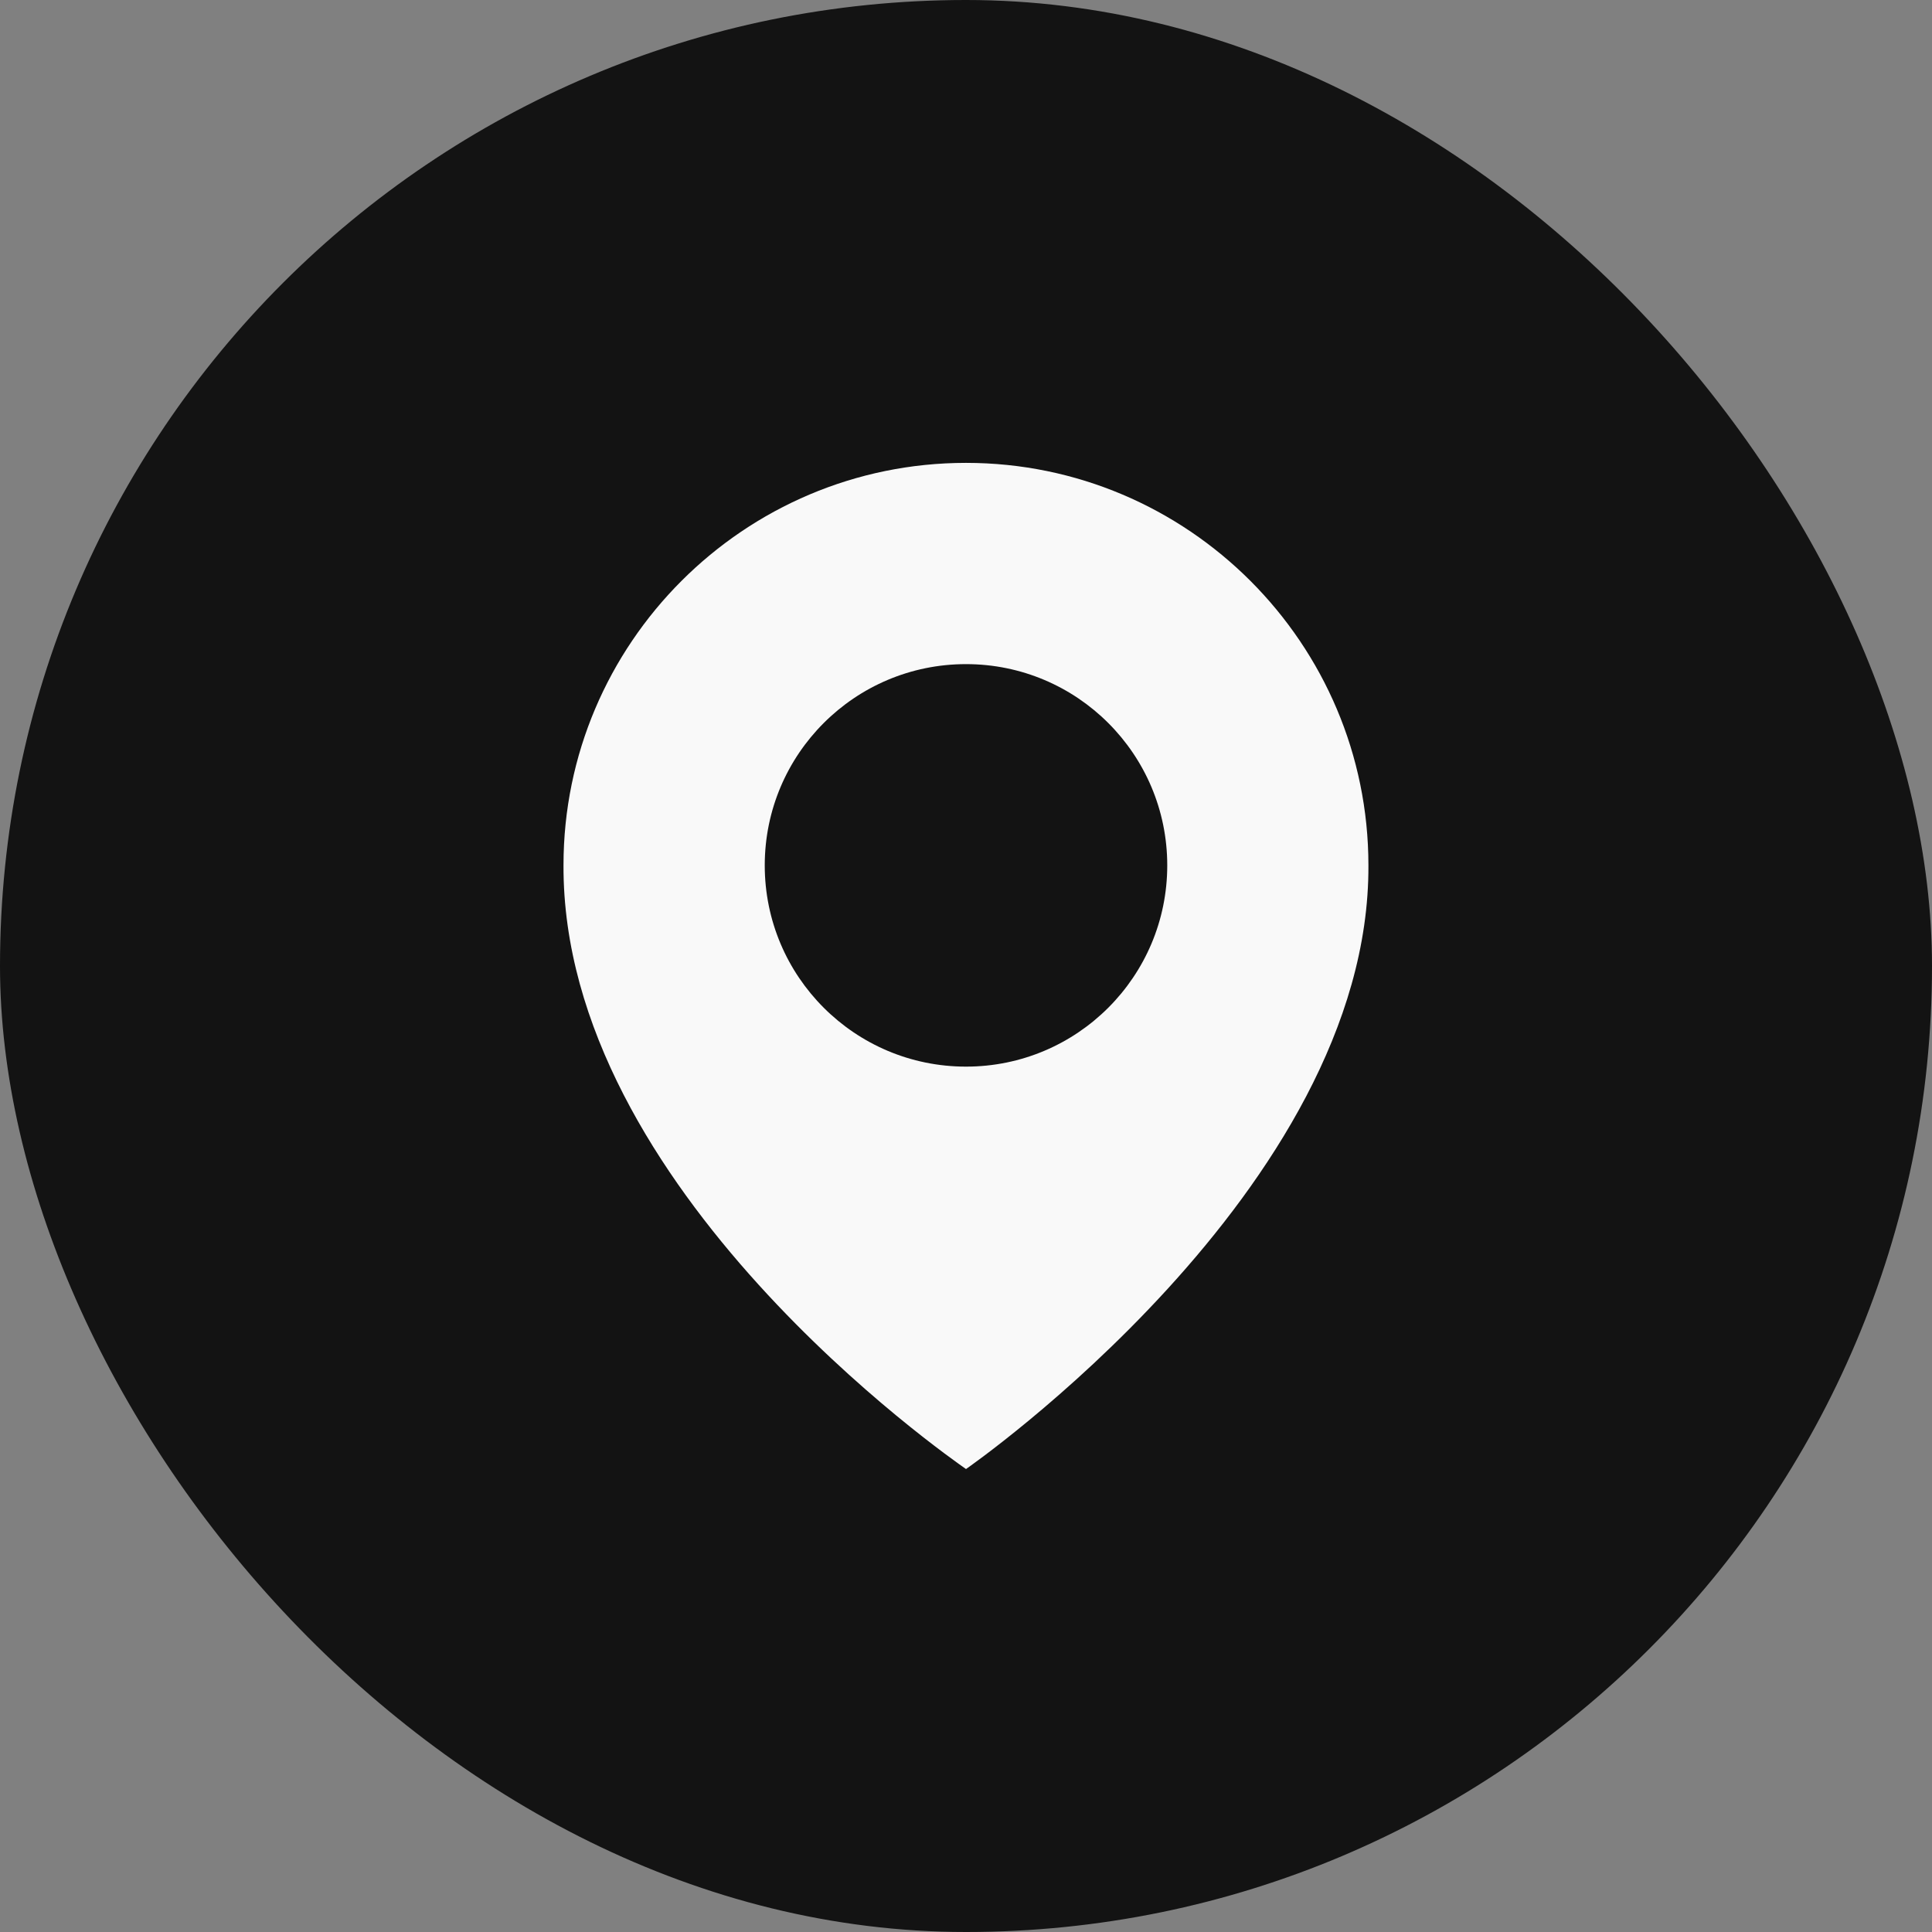
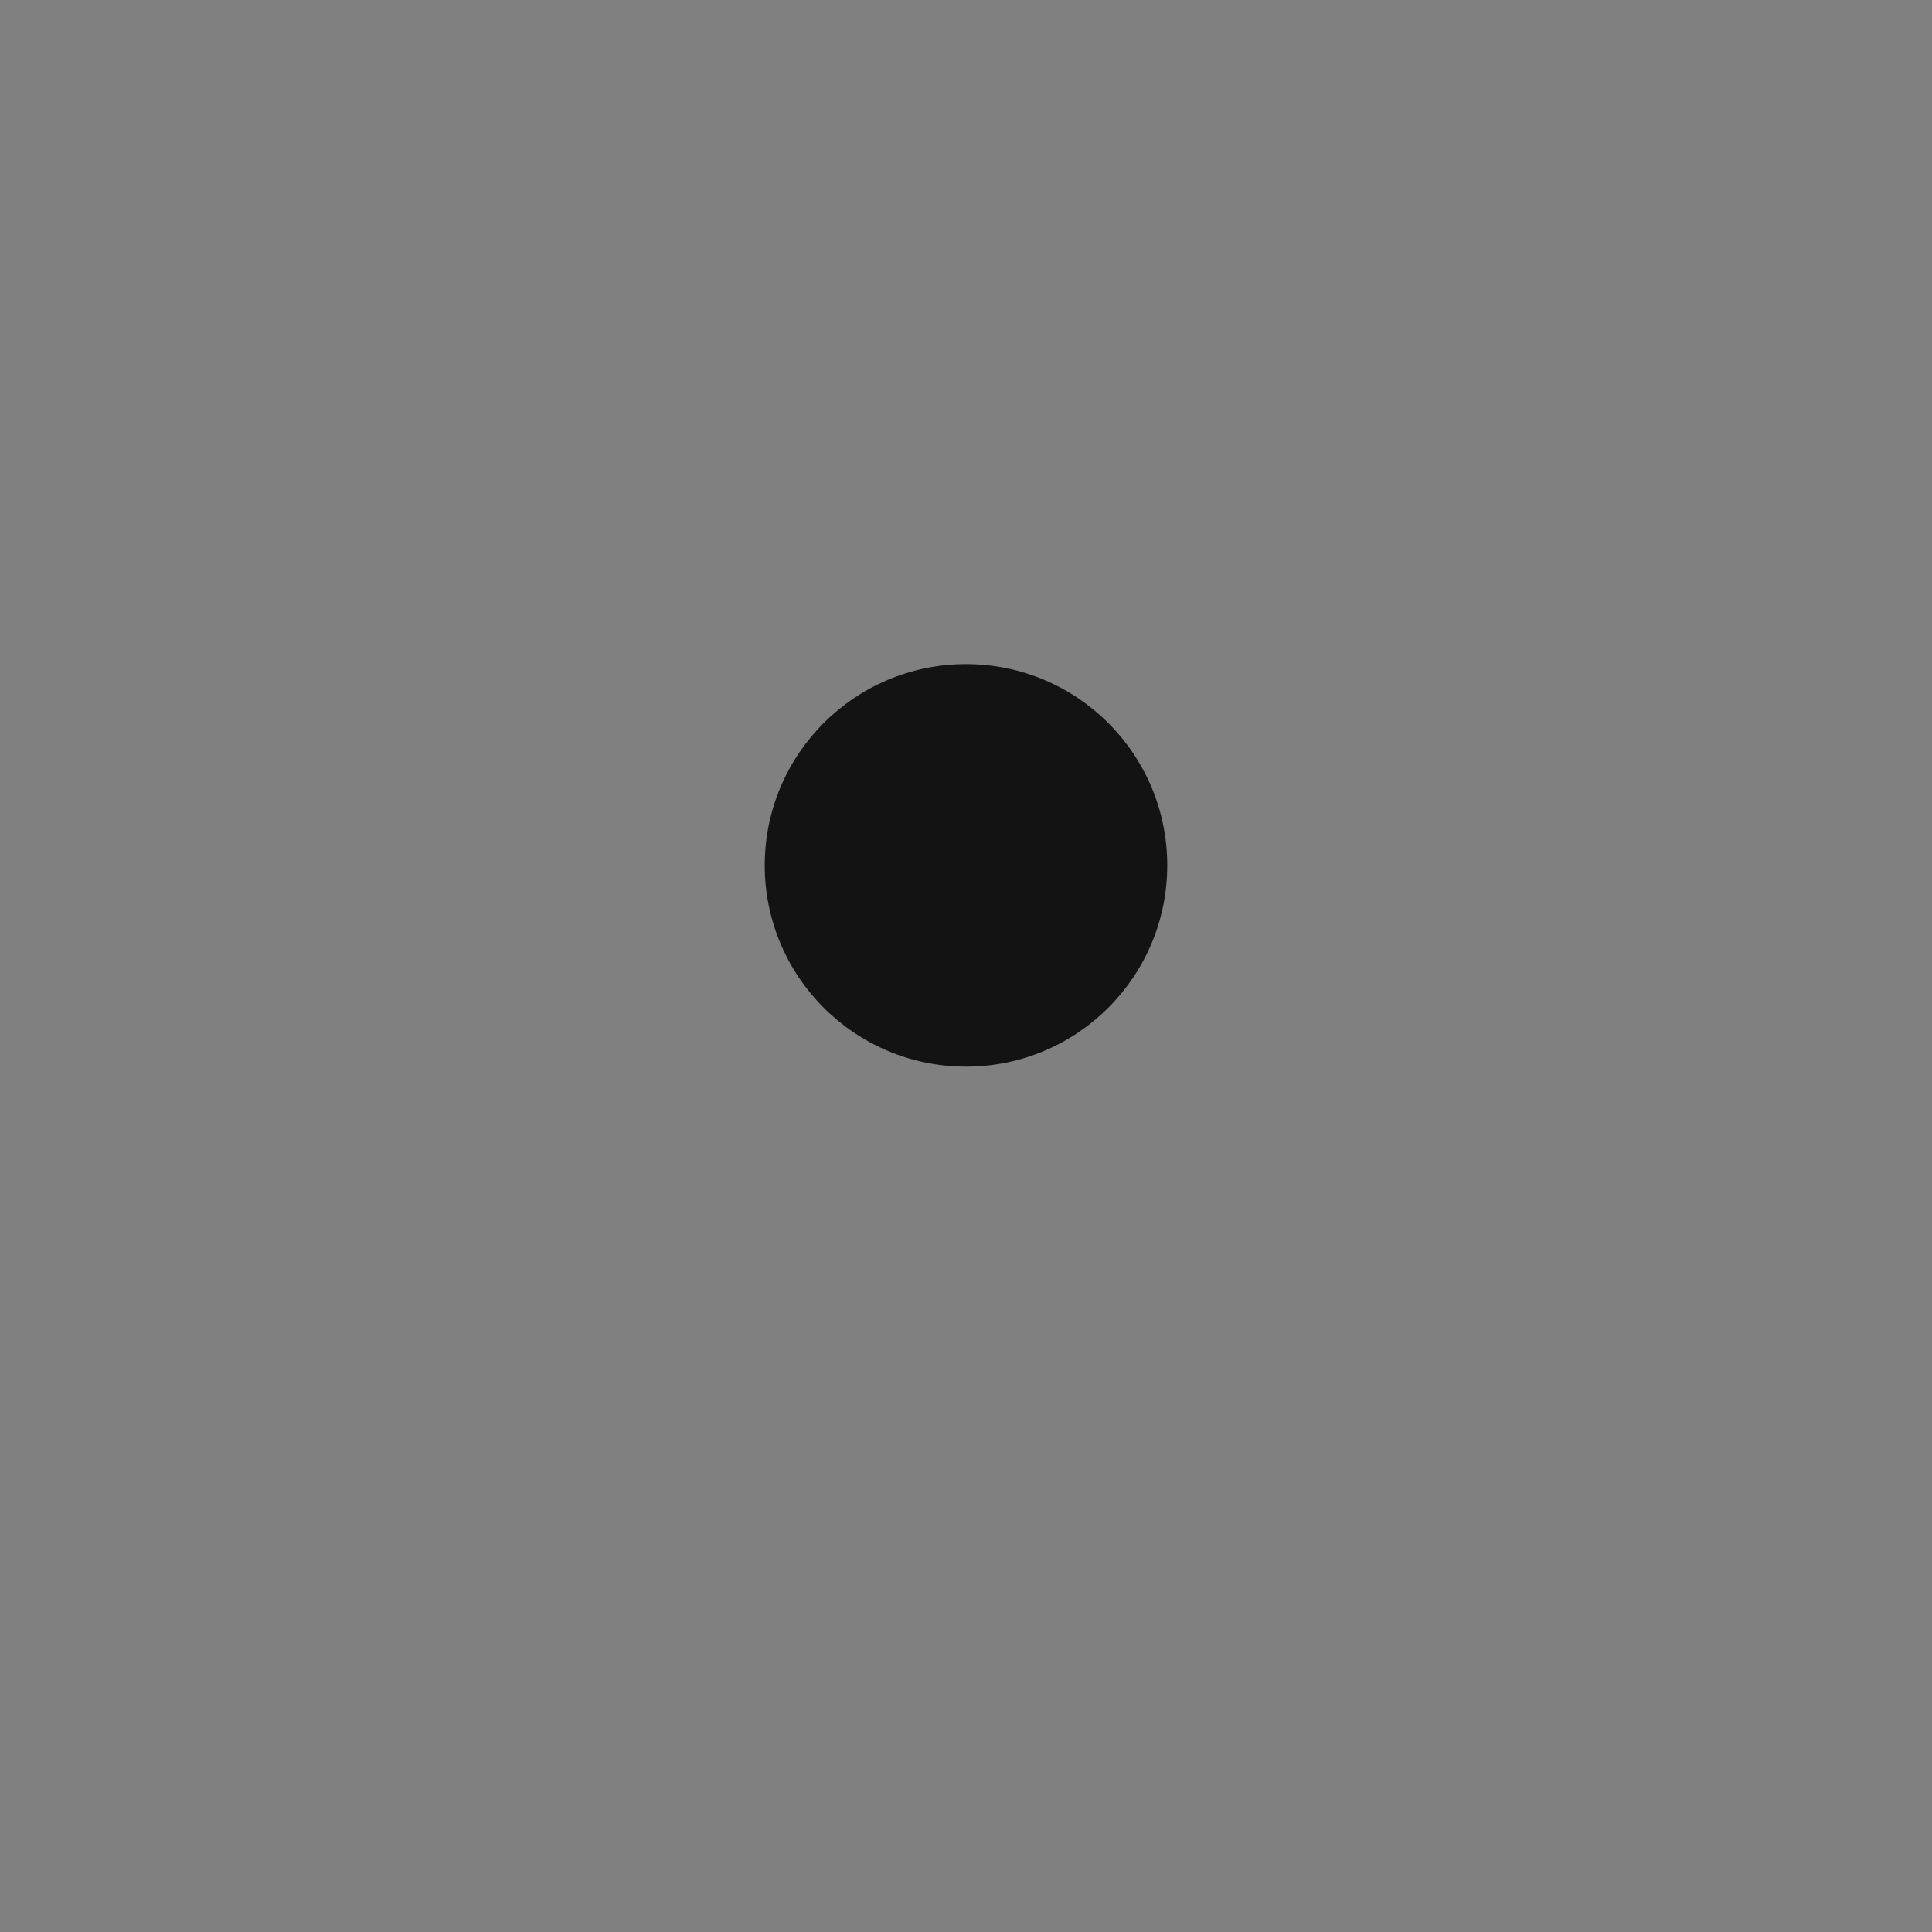
<svg xmlns="http://www.w3.org/2000/svg" width="24" height="24" viewBox="0 0 24 24" fill="none">
  <rect x="0" y="0" width="24" height="24" fill="#808080" stroke="none" />
-   <rect width="24" height="24" rx="12" fill="#131313" />
-   <path d="M12 5.75C9.243 5.75 7 7.993 7 10.747C6.982 14.774 11.81 18.114 12 18.249C12 18.249 17.018 14.774 16.999 10.75C16.999 7.993 14.757 5.75 12 5.75Z" fill="#F9F9F9" />
  <path d="M9.5 10.75C9.5 12.131 10.619 13.25 12 13.25C13.381 13.25 14.5 12.131 14.5 10.75C14.5 9.369 13.381 8.25 12 8.25C10.619 8.25 9.5 9.369 9.5 10.75Z" fill="#131313" />
</svg>